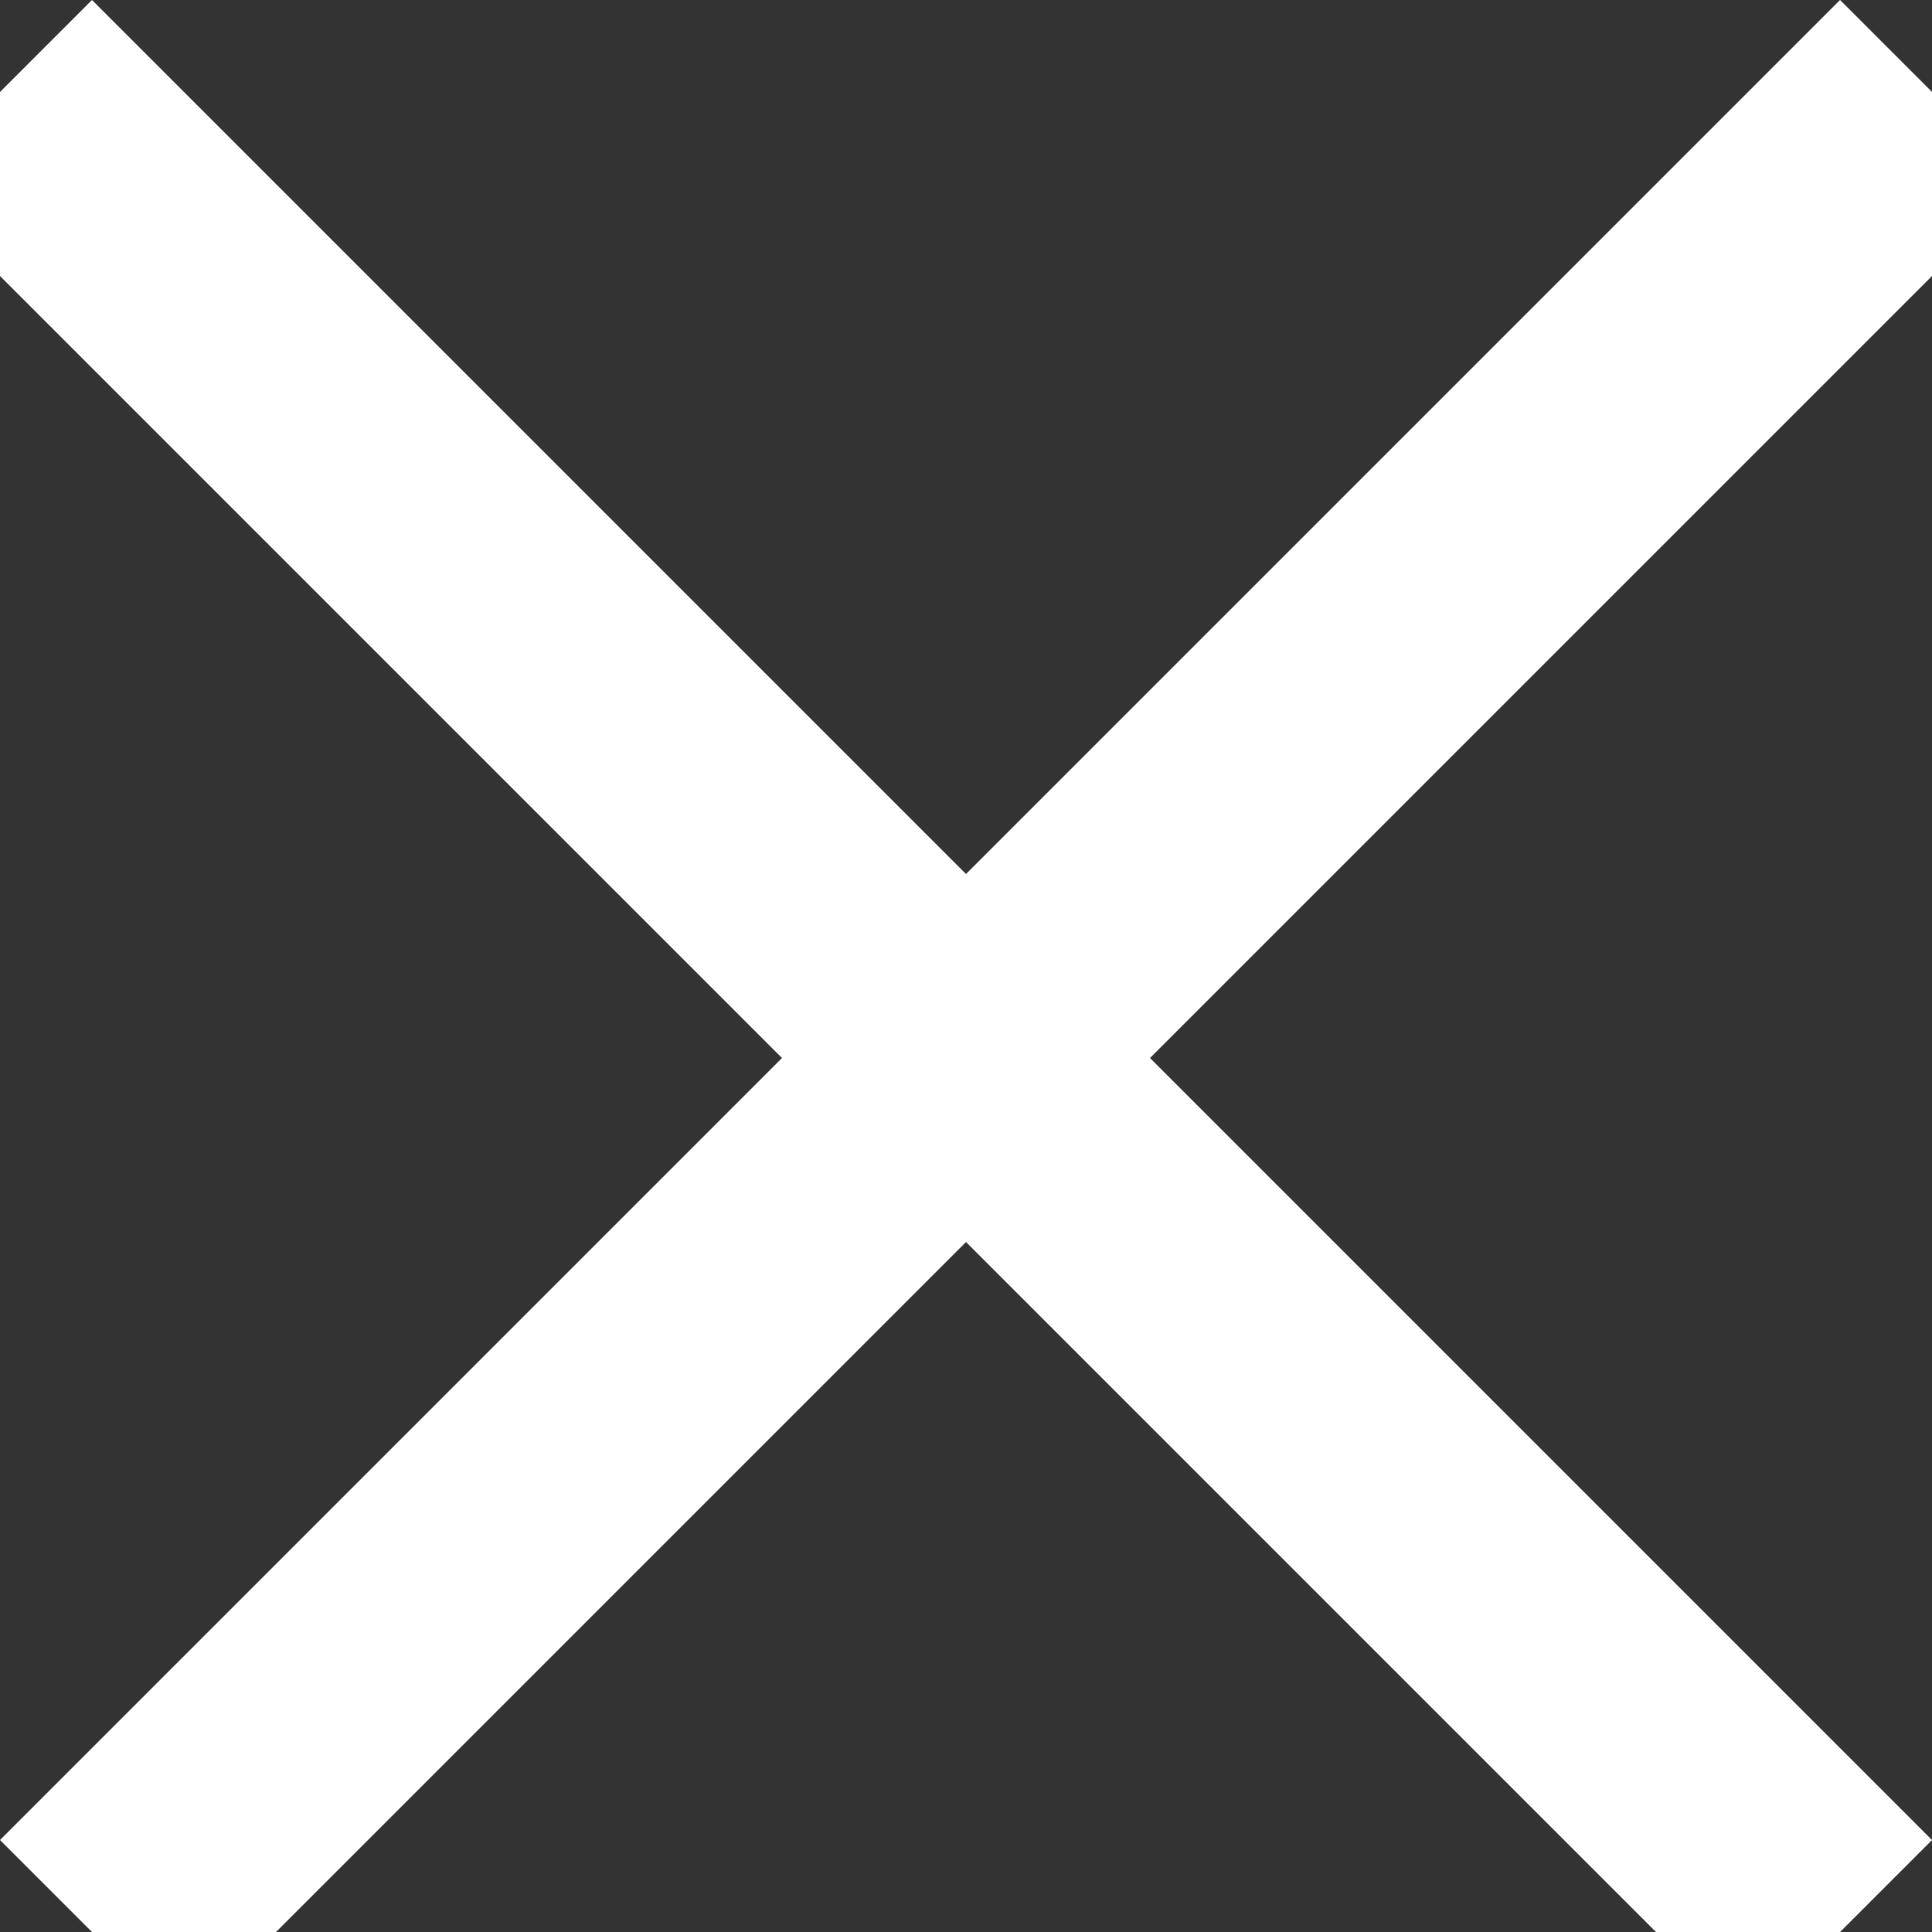
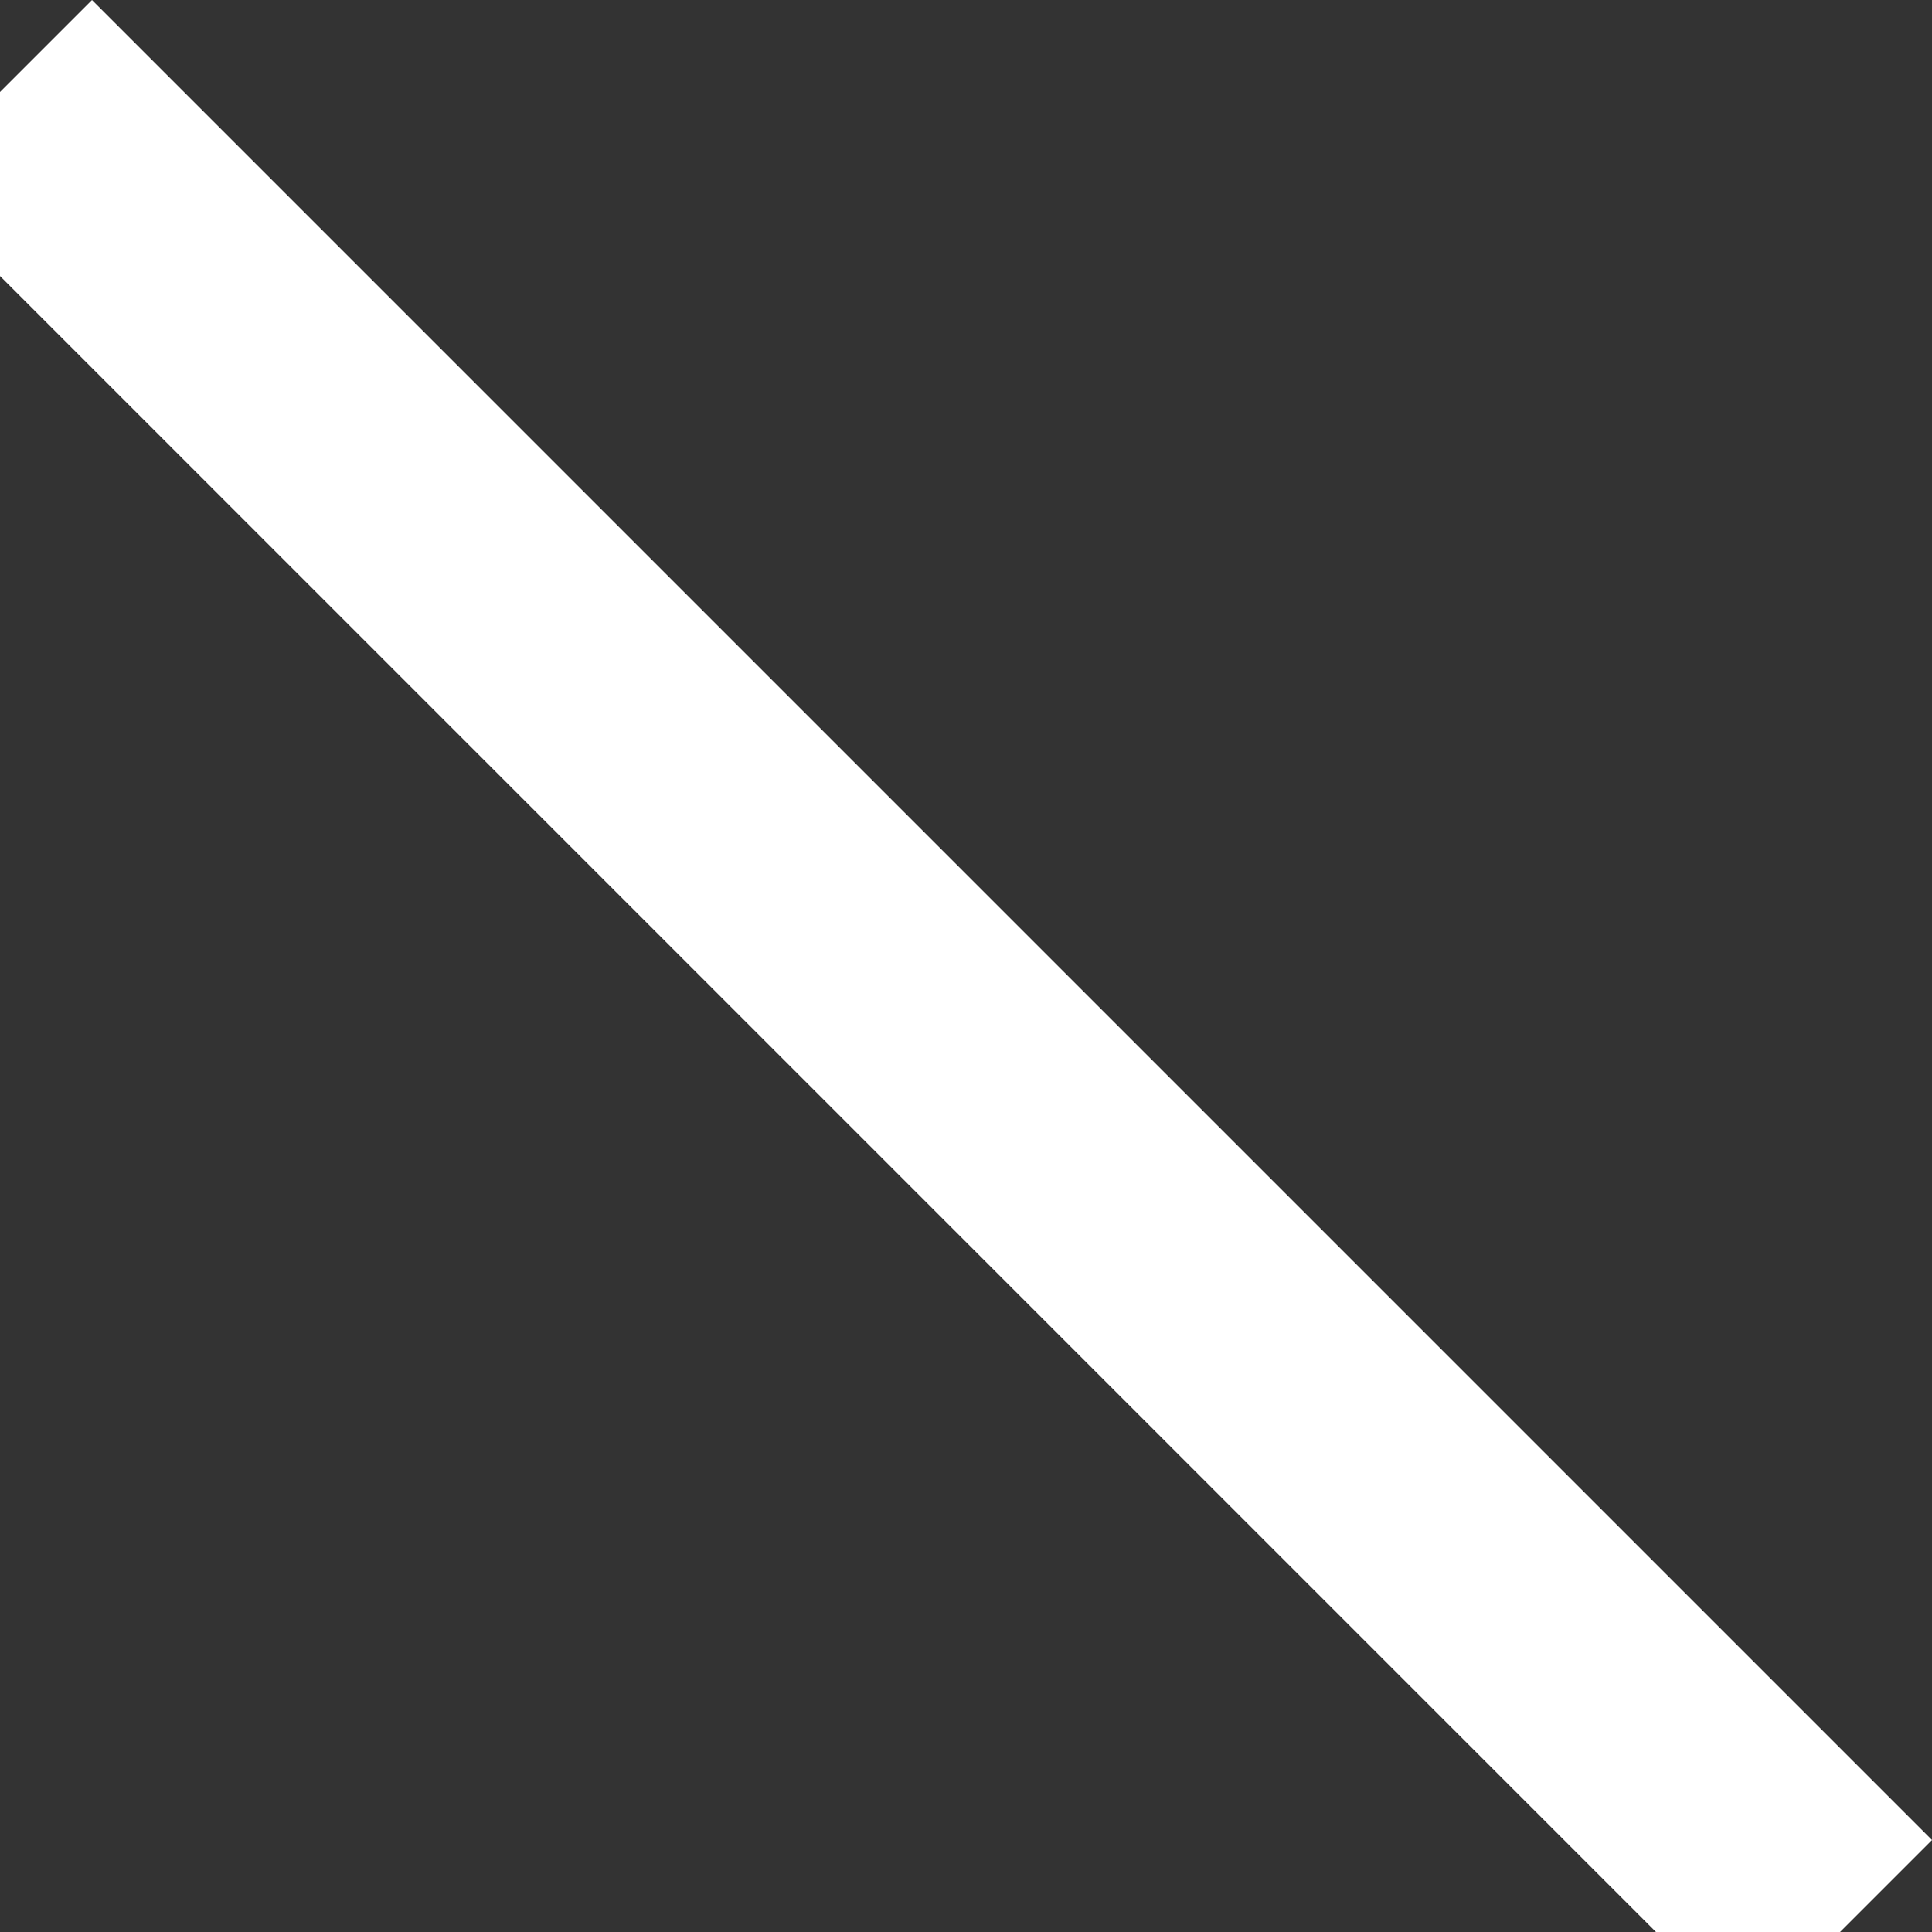
<svg xmlns="http://www.w3.org/2000/svg" width="14.849" height="14.849" viewBox="0 0 14.849 14.849">
  <rect x="0" y="0" width="14.849" height="14.849" fill="#333333" stroke="none" />
  <g id="Group_1657" data-name="Group 1657" transform="translate(-1168 -61)">
-     <rect id="Rectangle_31" data-name="Rectangle 31" width="20" height="2" transform="translate(1168 75.142) rotate(-45)" fill="#fff" />
    <rect id="Rectangle_32" data-name="Rectangle 32" width="20" height="2" transform="translate(1168.707 61) rotate(45)" fill="#fff" />
  </g>
</svg>